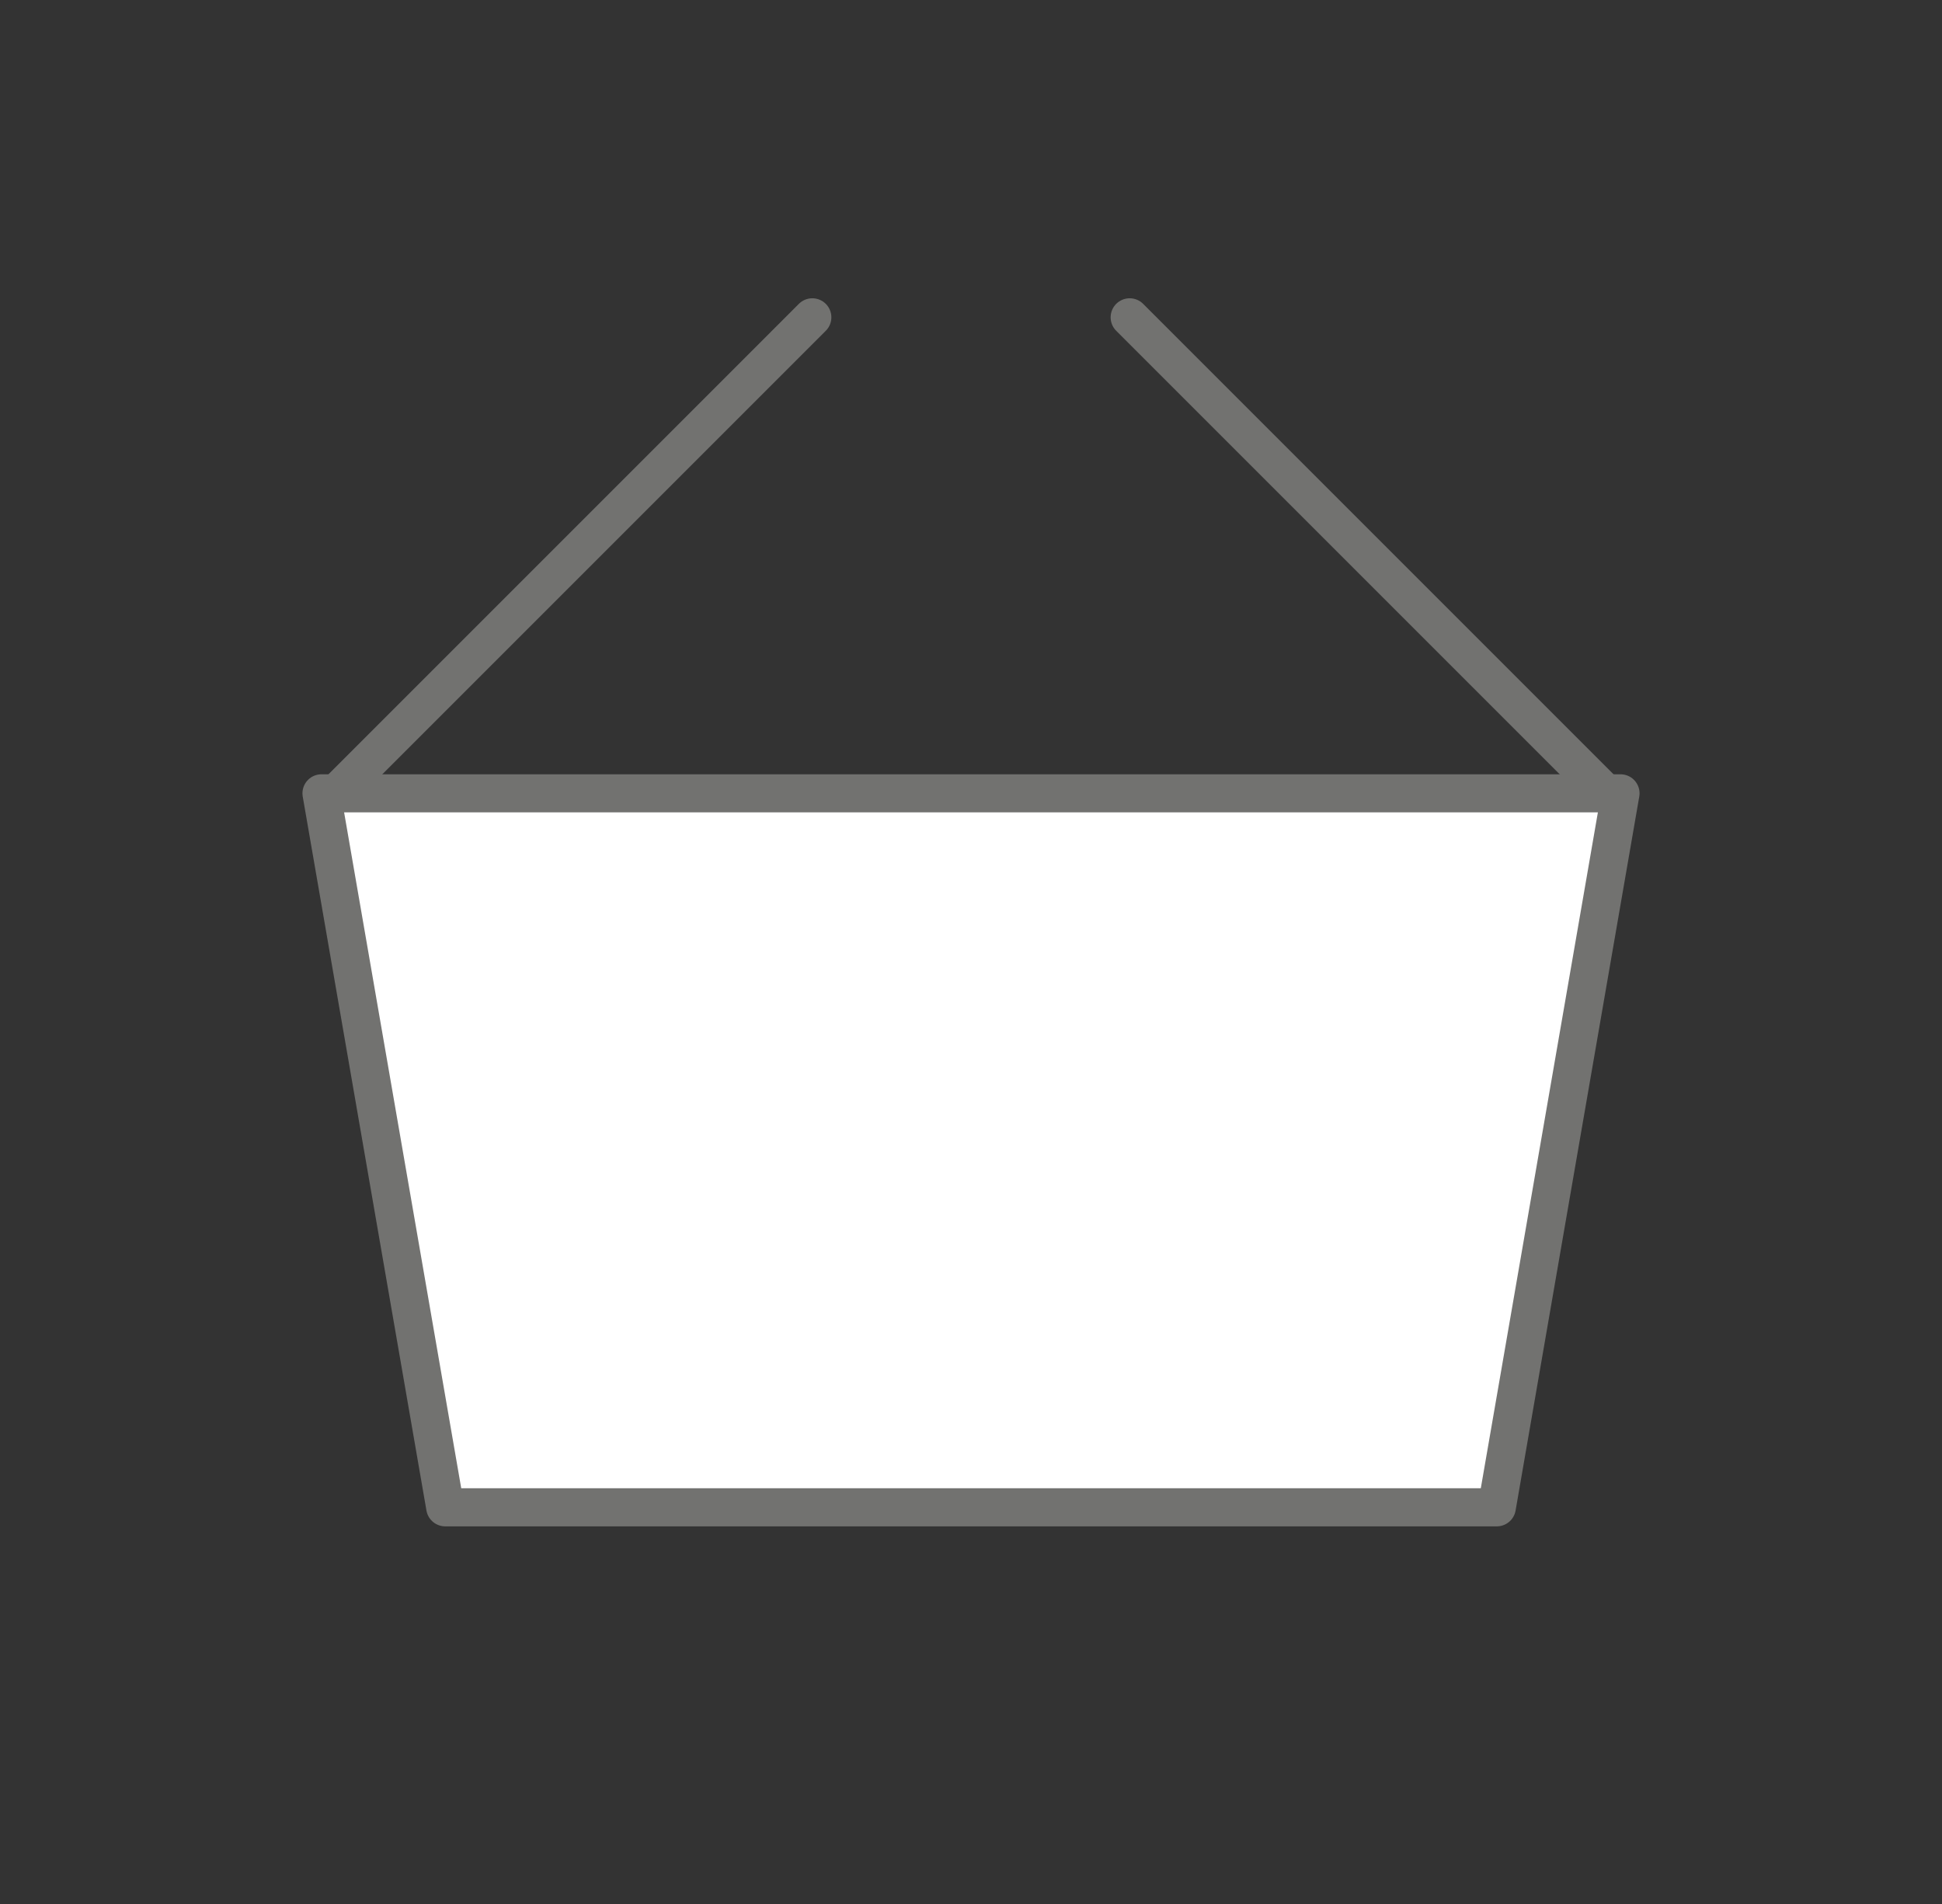
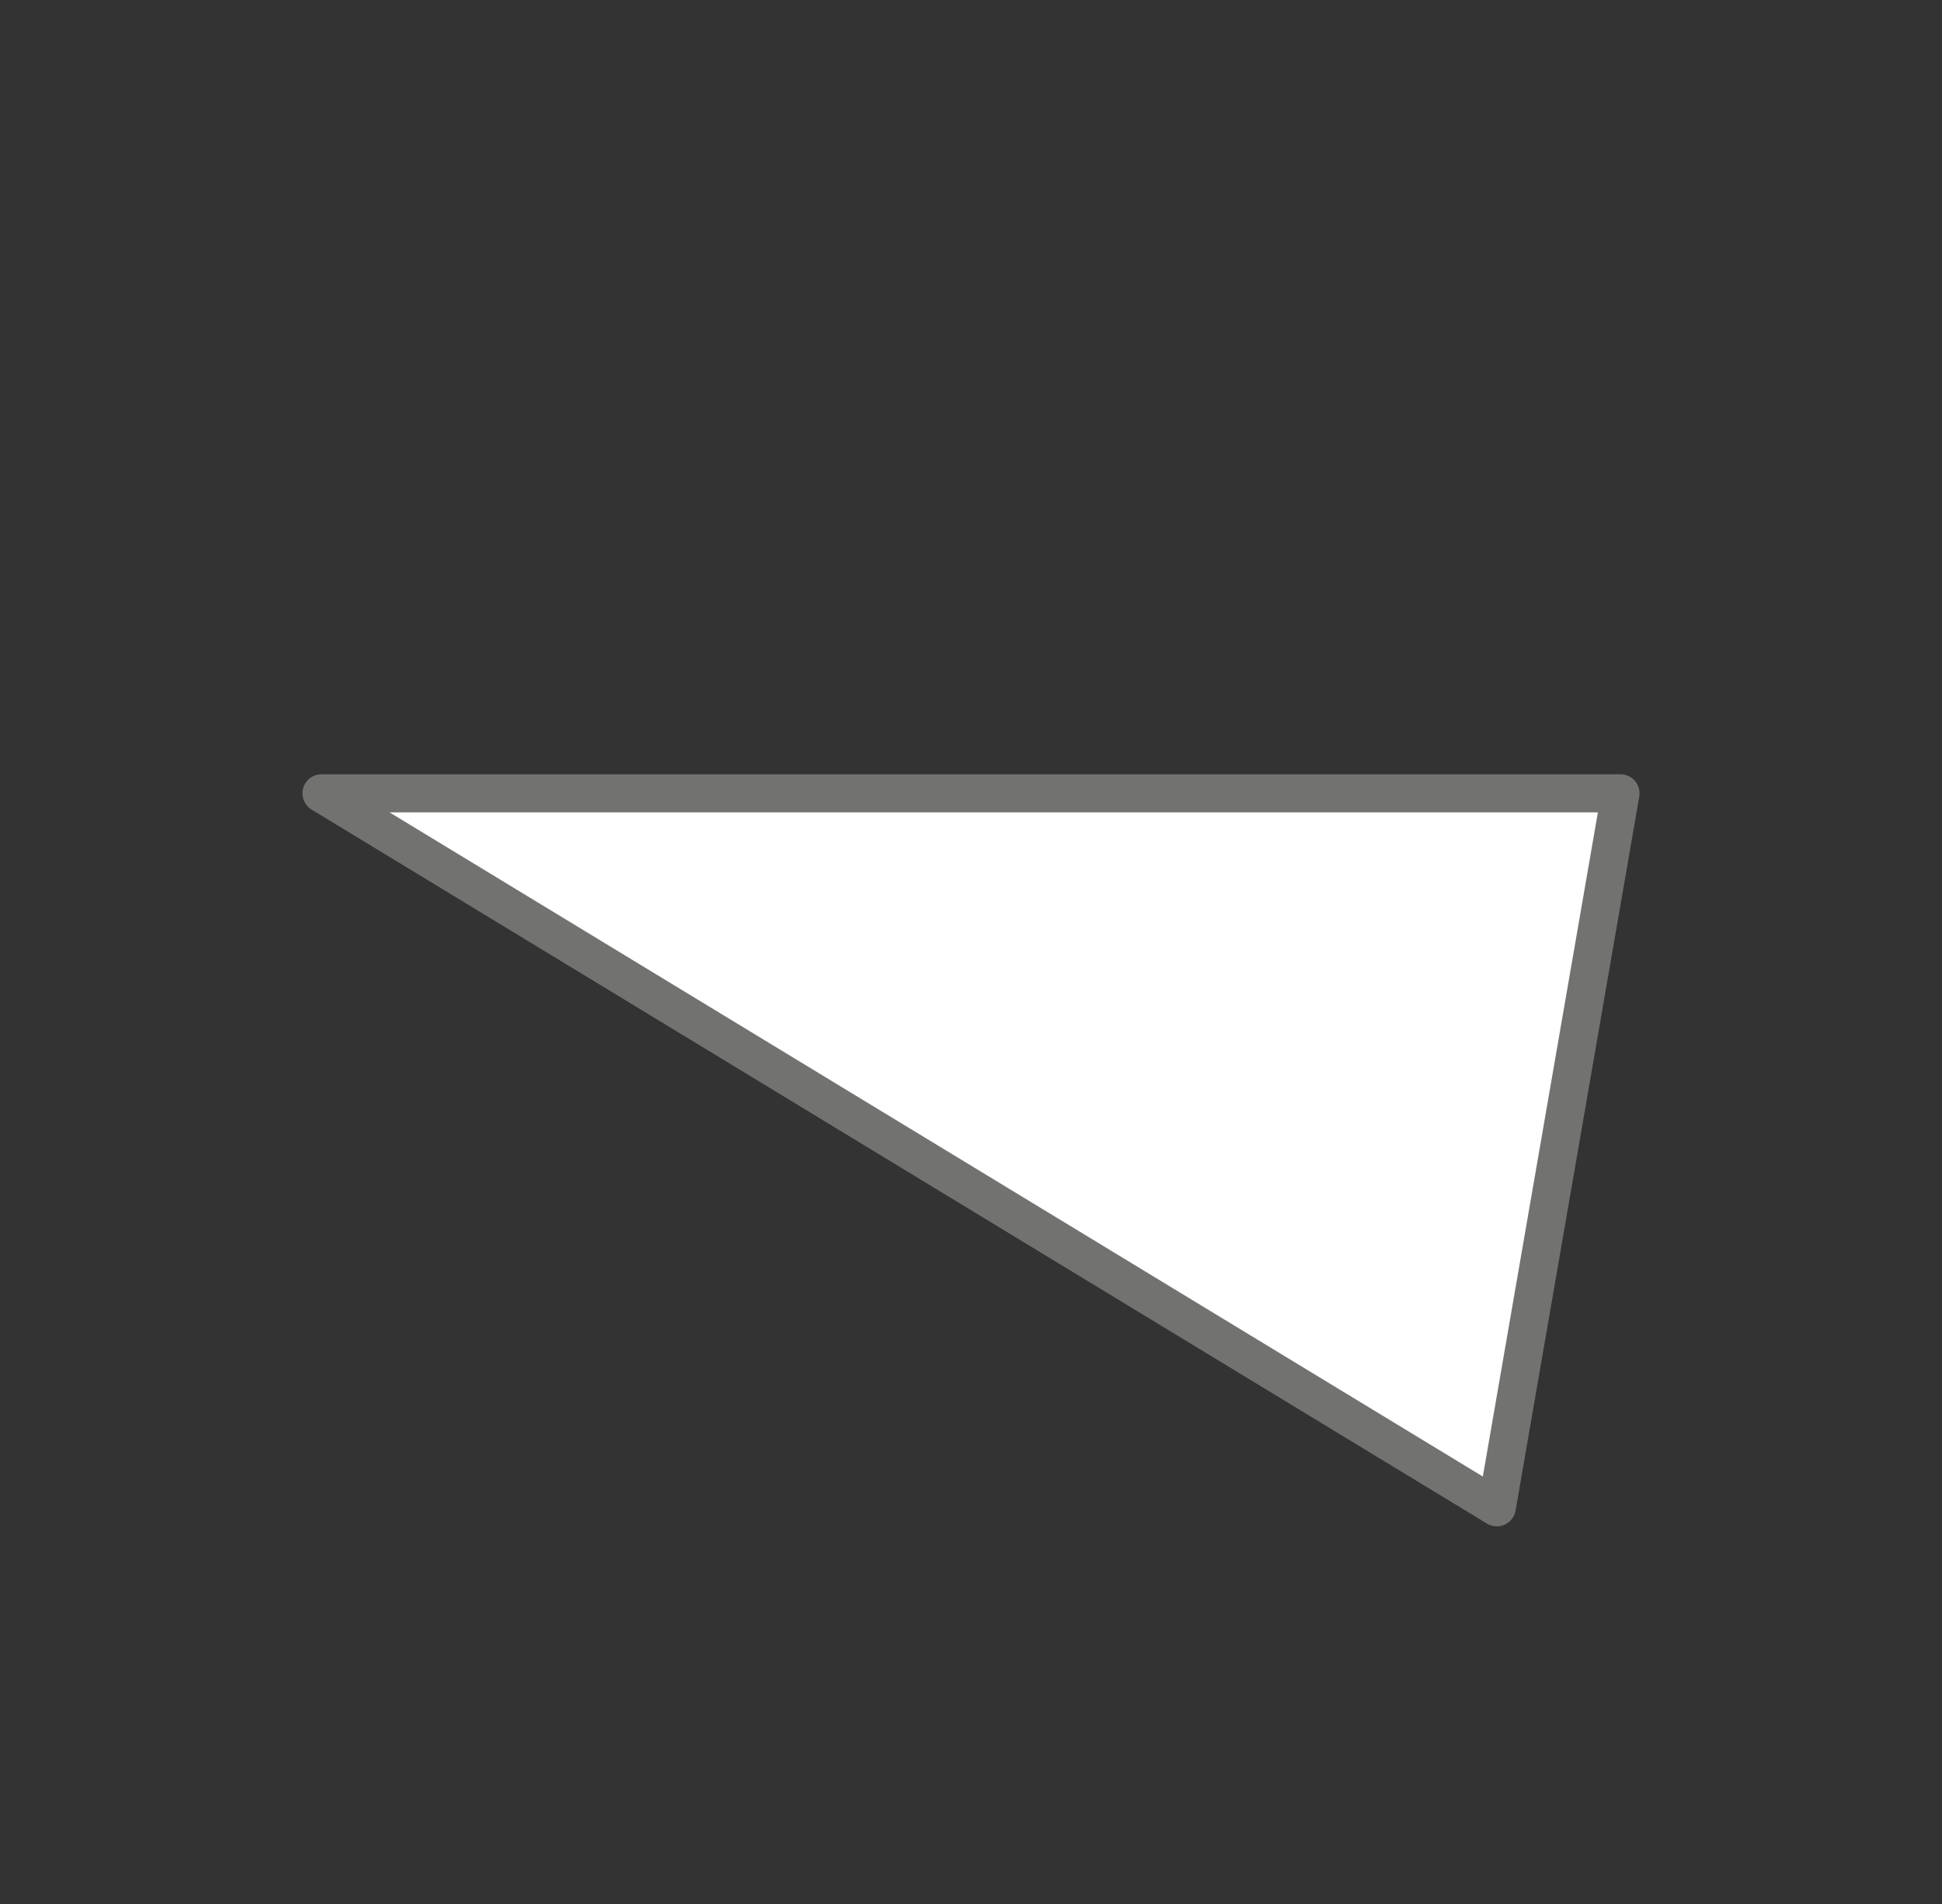
<svg xmlns="http://www.w3.org/2000/svg" width="51" height="50" viewBox="0 0 51 50" fill="none">
  <rect x="0" y="0" width="51" height="50" fill="#333333" stroke="none" />
-   <path fill-rule="evenodd" clip-rule="evenodd" d="M42.167 20.833L29.667 8.333L42.167 20.833Z" stroke="#727270" stroke-linecap="round" stroke-linejoin="round" fill="#ffffff" />
-   <path d="M8.833 20.833L21.333 8.333" stroke="#727270" stroke-linecap="round" stroke-linejoin="round" fill="#ffffff" />
-   <path fill-rule="evenodd" clip-rule="evenodd" d="M8.443 20.833H42.557L39.309 39.583H11.692L8.443 20.833Z" stroke="#727270" stroke-linecap="round" stroke-linejoin="round" fill="#ffffff" />
+   <path fill-rule="evenodd" clip-rule="evenodd" d="M8.443 20.833H42.557L39.309 39.583L8.443 20.833Z" stroke="#727270" stroke-linecap="round" stroke-linejoin="round" fill="#ffffff" />
</svg>